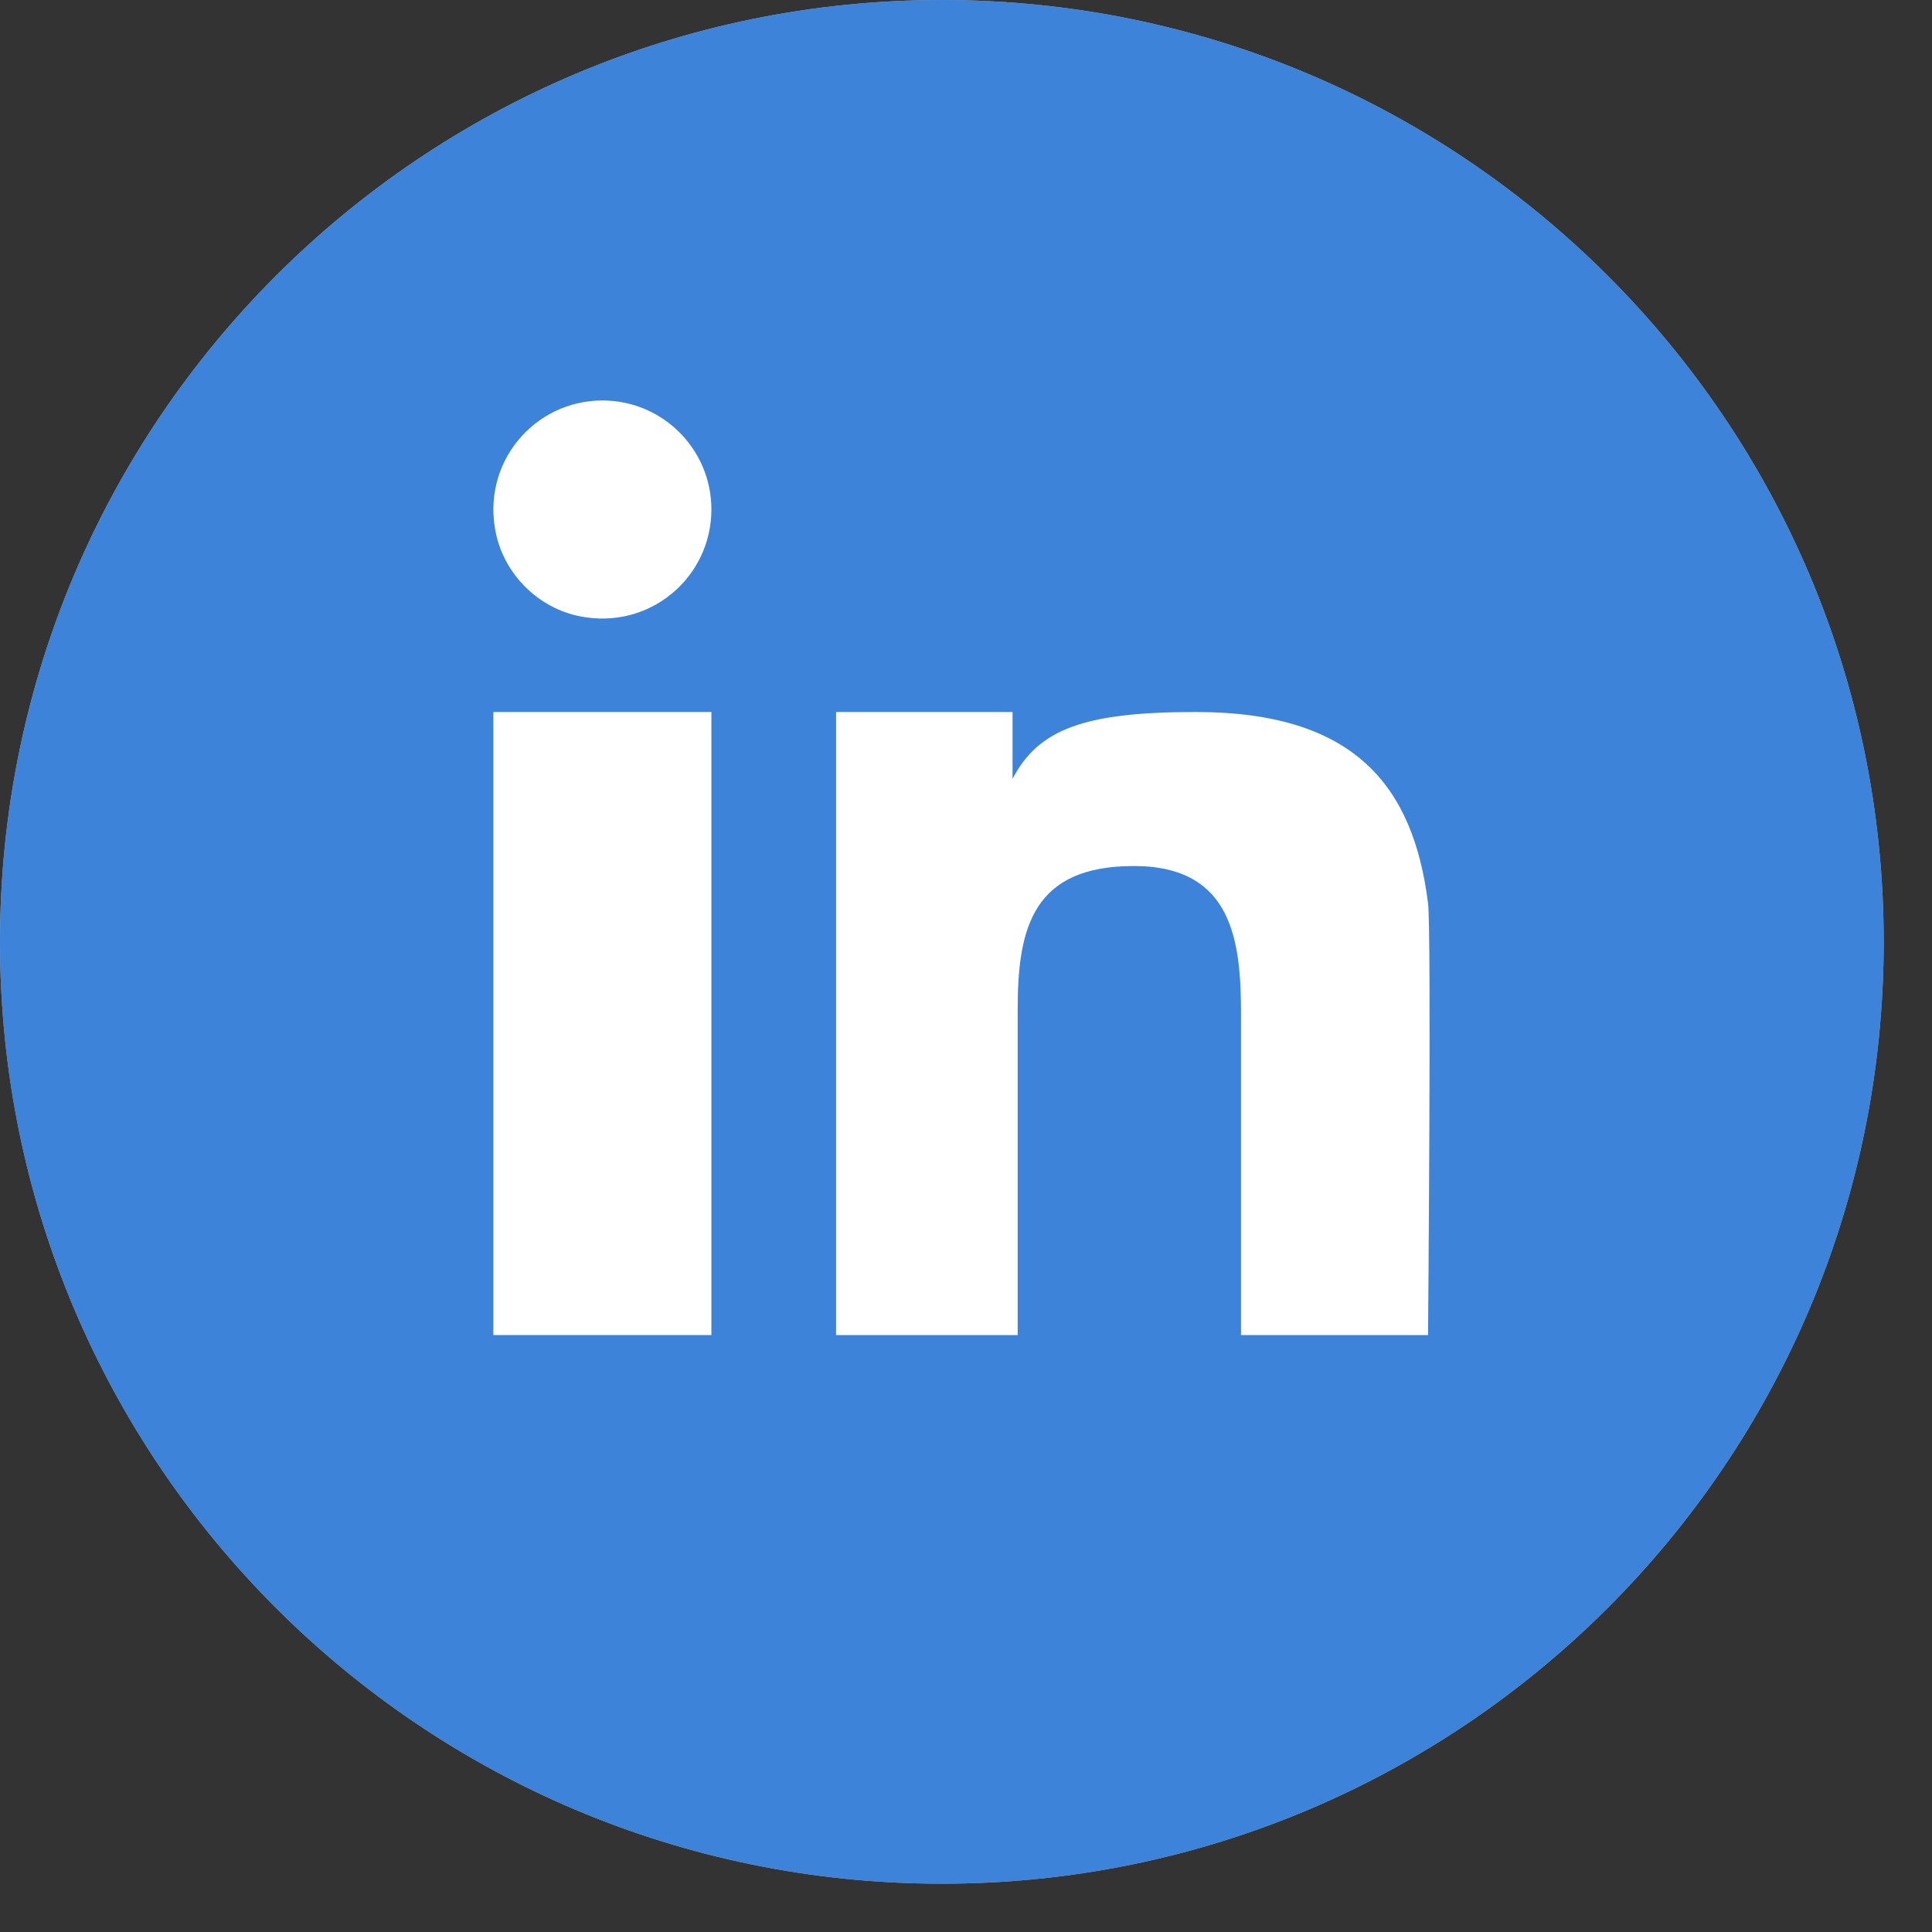
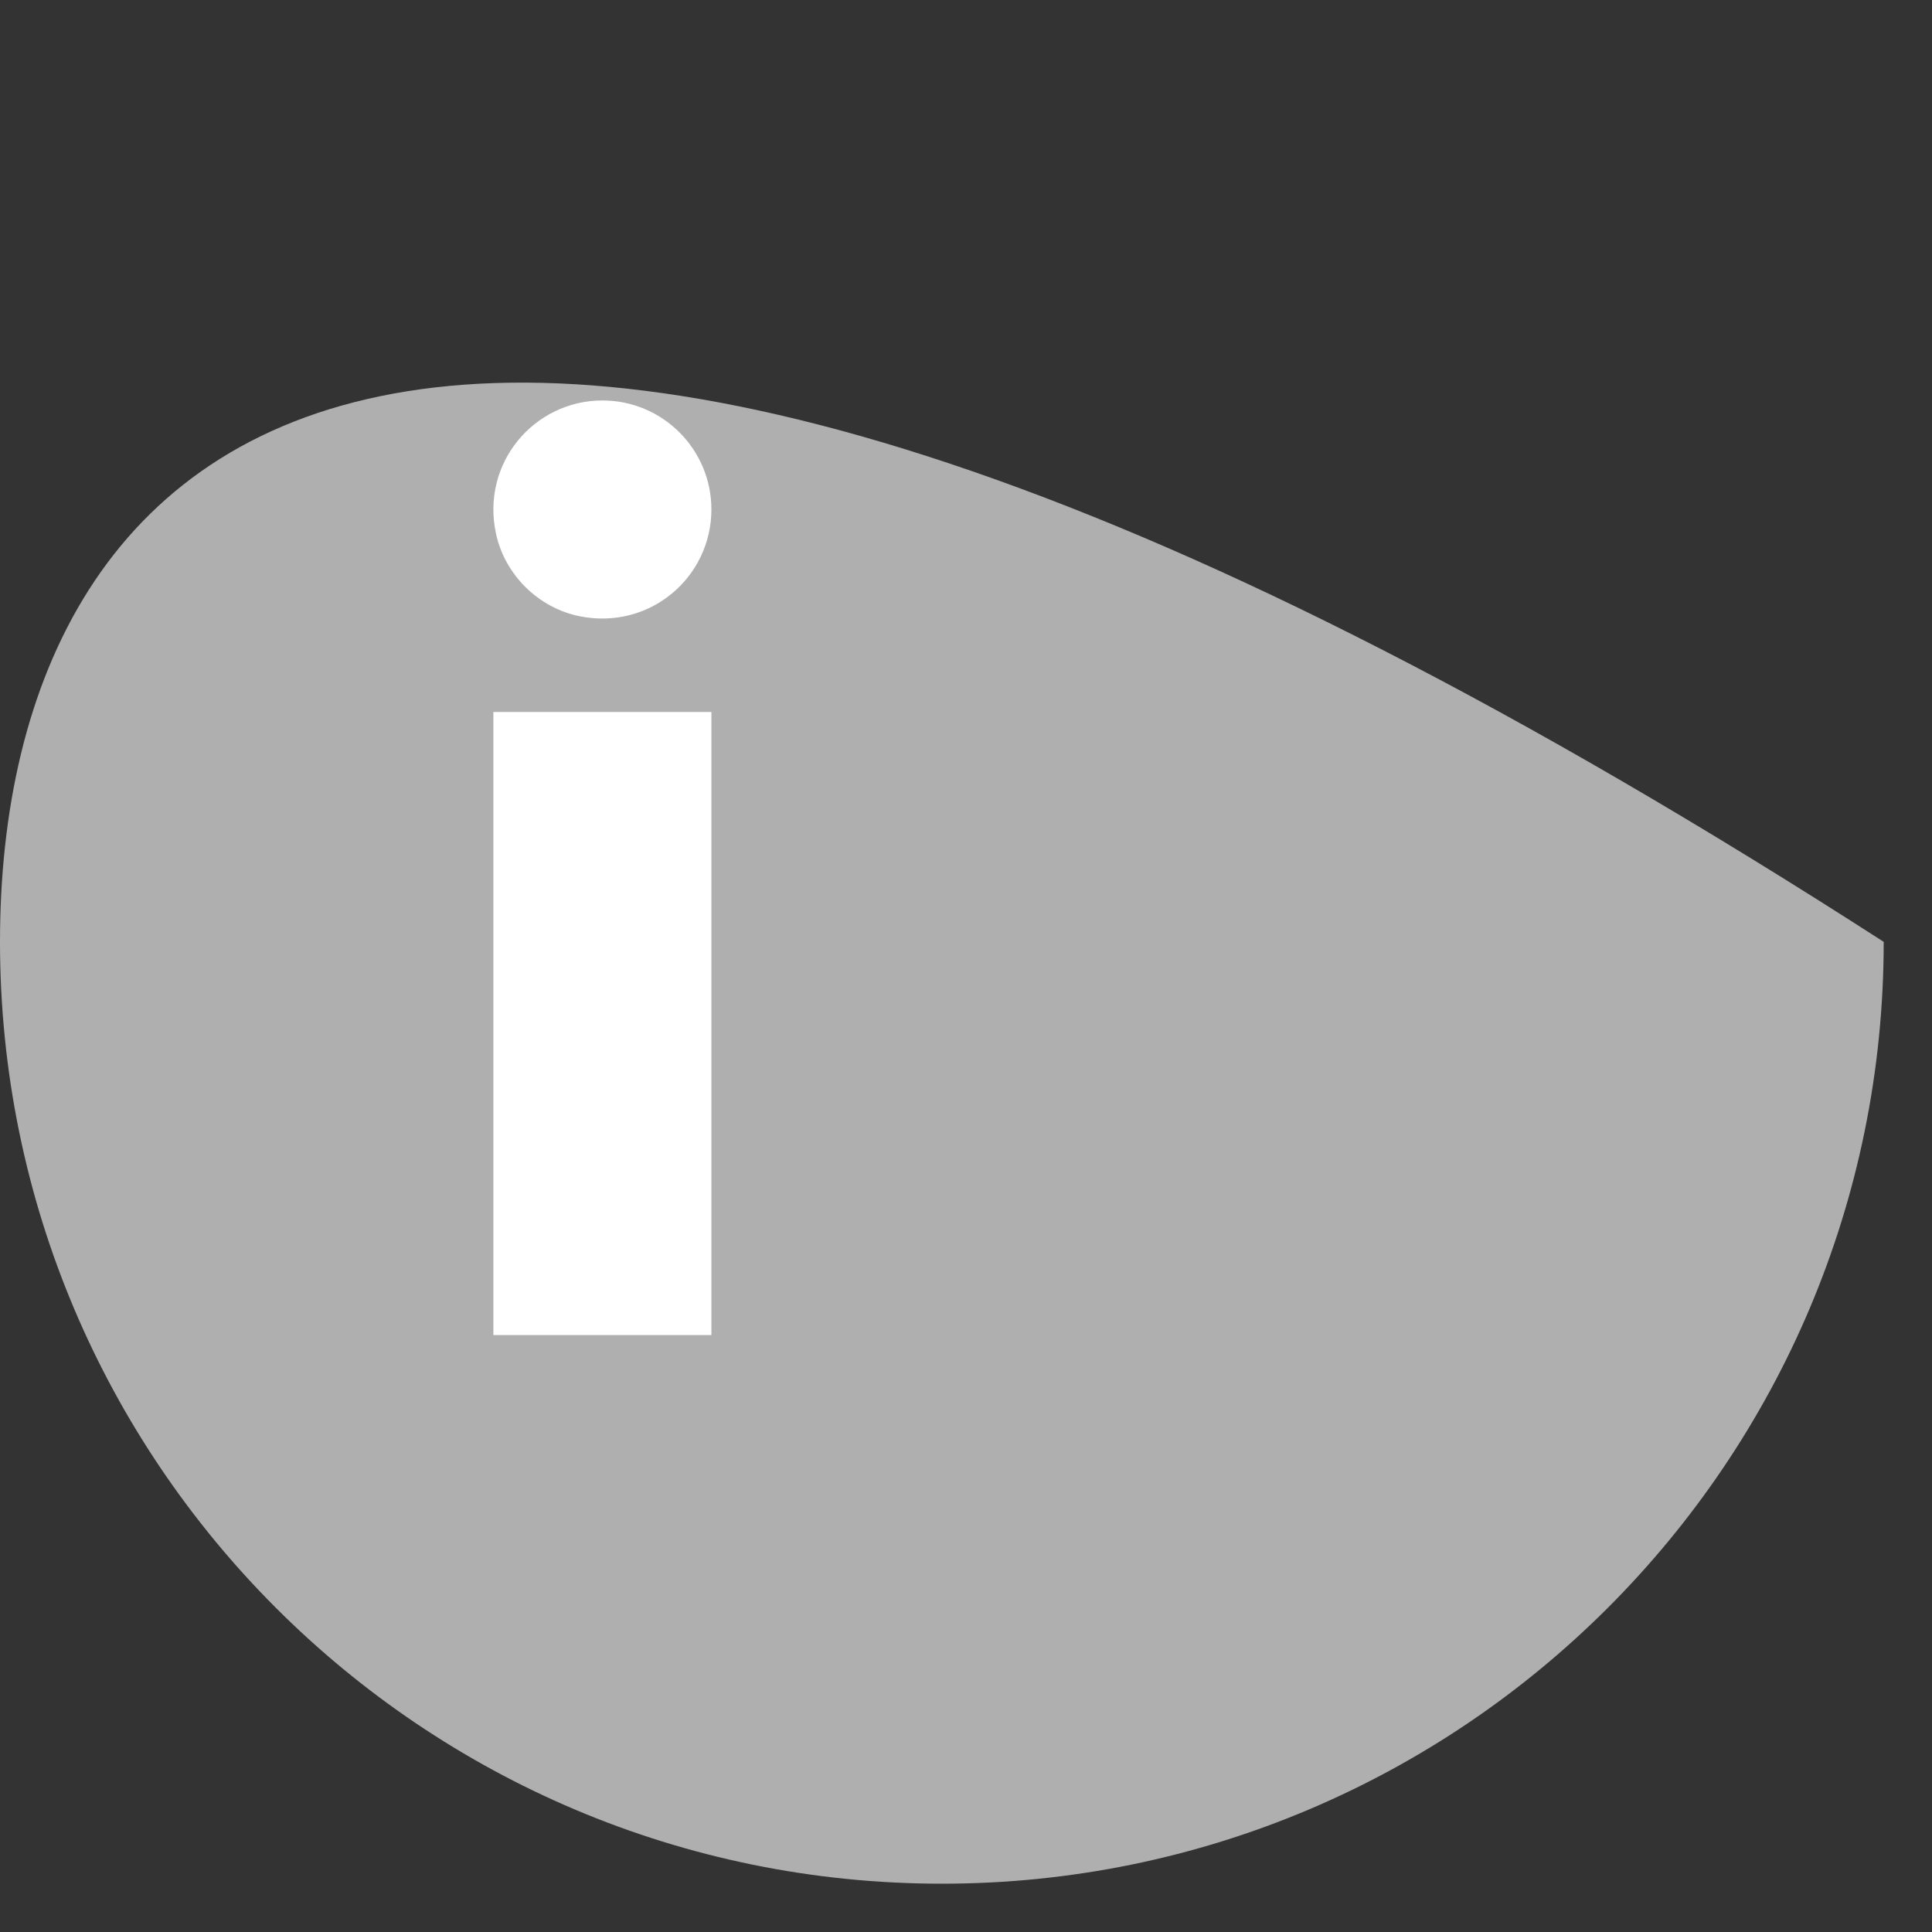
<svg xmlns="http://www.w3.org/2000/svg" width="32" height="32" viewBox="0 0 32 32" fill="none">
  <rect x="0" y="0" width="32" height="32" fill="#333333" stroke="none" />
-   <path d="M31.2 15.6C31.2 6.984 24.216 0 15.601 0C6.984 0 0 6.984 0 15.6C0 24.215 6.984 31.2 15.601 31.2C24.215 31.2 31.2 24.215 31.2 15.6Z" fill="#AFAFAF" />
-   <path d="M31.2 15.6C31.2 6.984 24.216 0 15.601 0C6.984 0 0 6.984 0 15.6C0 24.215 6.984 31.2 15.601 31.2C24.215 31.2 31.2 24.215 31.2 15.6Z" fill="#3D83D9" />
+   <path d="M31.2 15.6C6.984 0 0 6.984 0 15.6C0 24.215 6.984 31.2 15.601 31.2C24.215 31.2 31.2 24.215 31.2 15.6Z" fill="#AFAFAF" />
  <path d="M11.783 11.793H8.172V22.113H11.783V11.793Z" fill="white" />
  <path d="M9.978 6.633C8.846 6.633 7.961 7.672 8.216 8.843C8.364 9.523 8.919 10.07 9.601 10.207C10.765 10.441 11.783 9.56 11.783 8.438C11.783 7.443 10.976 6.633 9.978 6.633Z" fill="white" />
-   <path d="M23.653 14.963C23.41 13.018 22.437 11.793 19.807 11.793C17.941 11.793 17.199 12.084 16.771 12.899V11.793H13.848V22.113H16.856V16.711C16.856 15.362 17.112 14.344 18.779 14.344C20.423 14.344 20.555 15.597 20.555 16.798V22.113H23.653C23.653 22.113 23.71 15.418 23.653 14.963Z" fill="white" />
</svg>